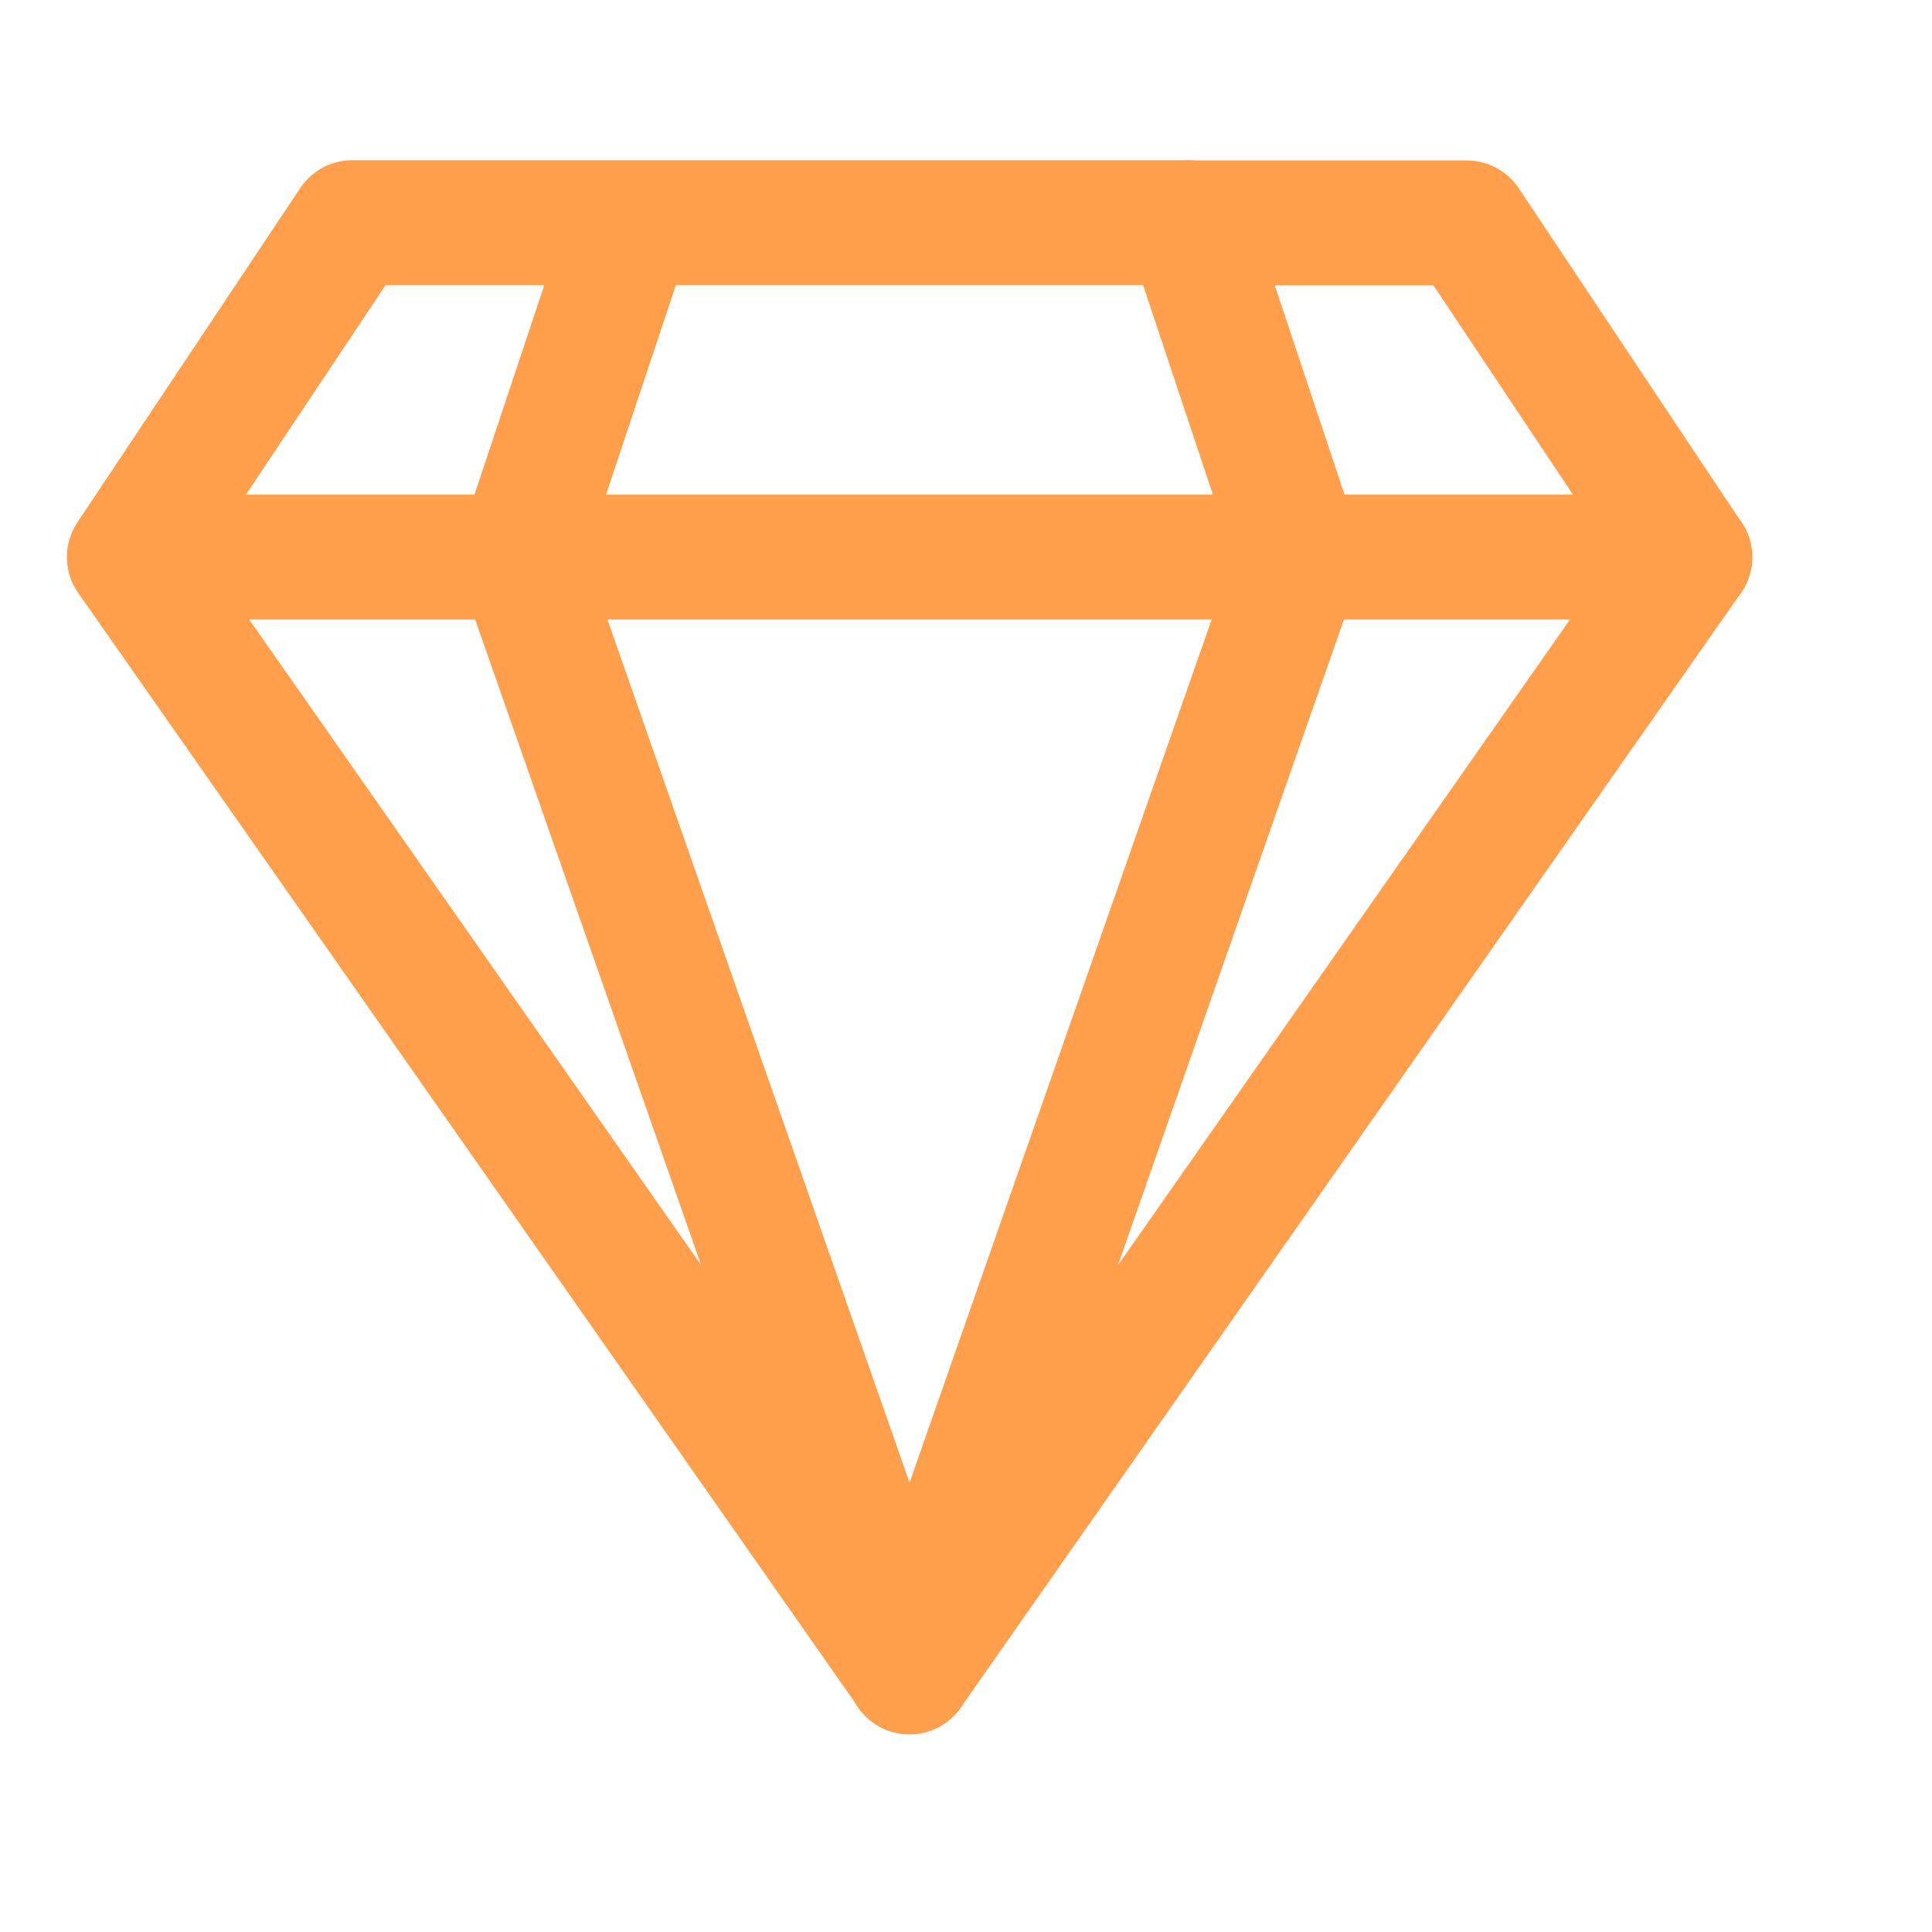
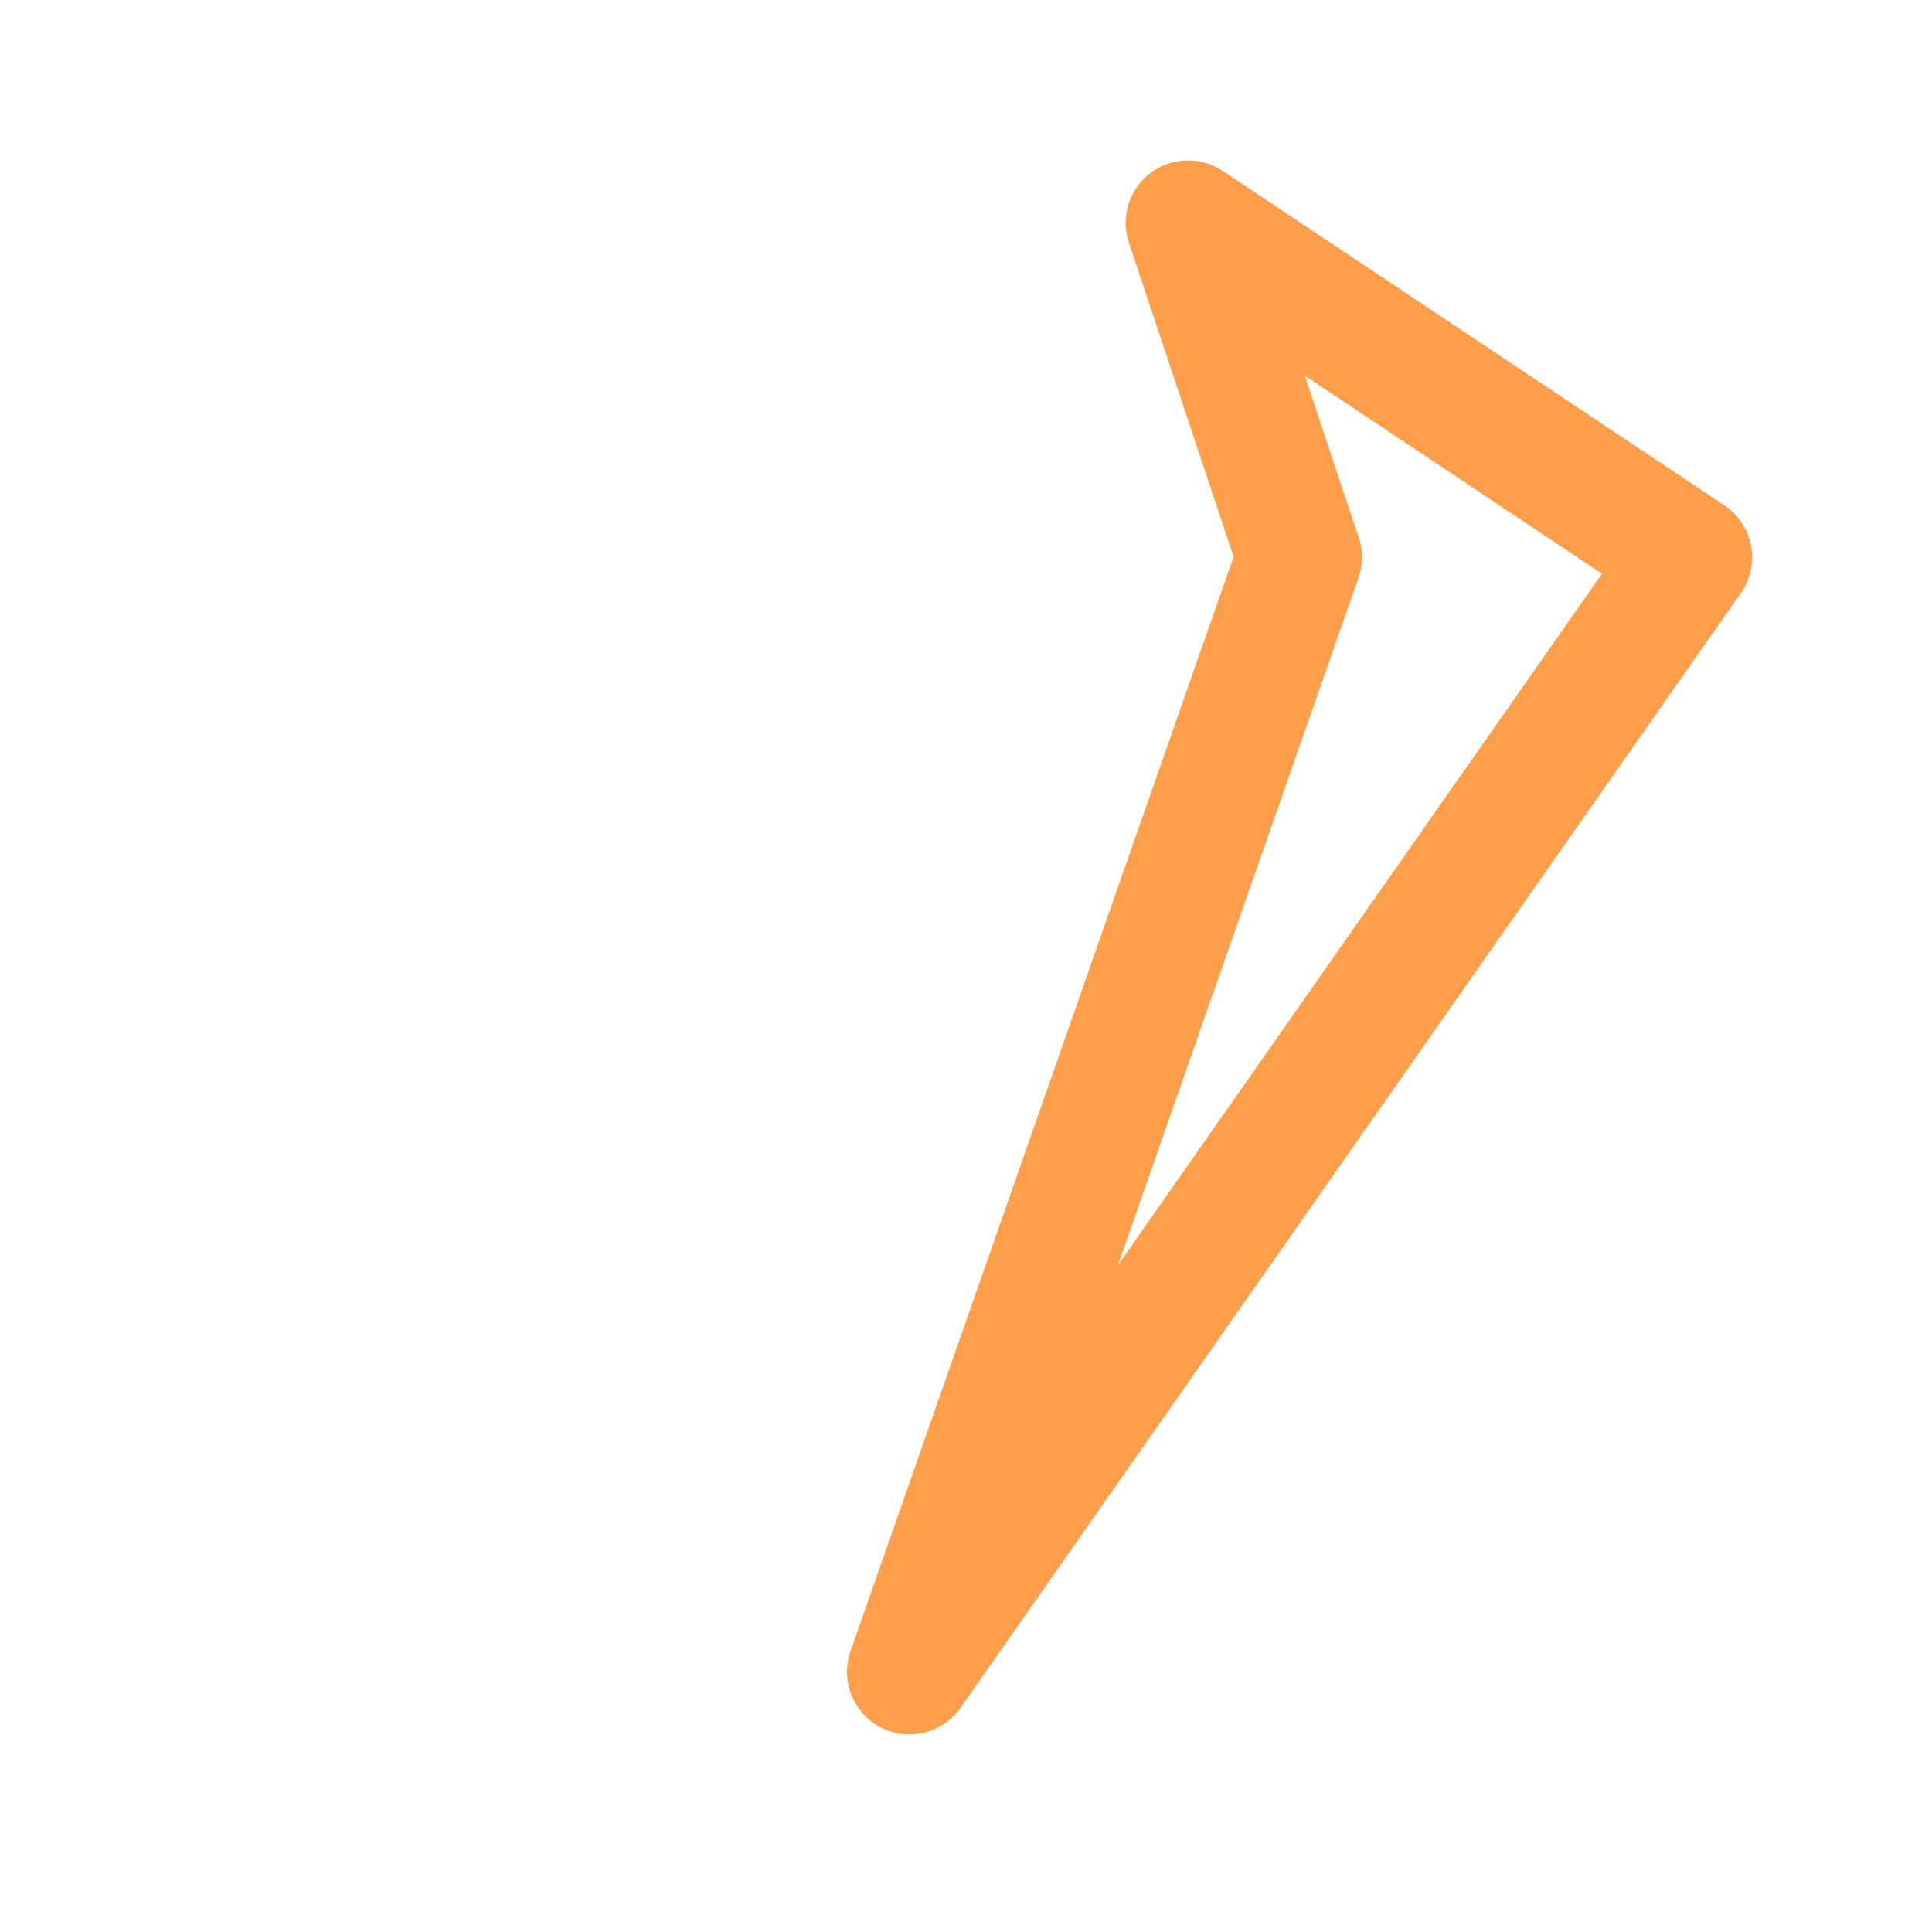
<svg xmlns="http://www.w3.org/2000/svg" width="45px" height="45px" version="1.1" xml:space="preserve" style="fill-rule:evenodd;clip-rule:evenodd;stroke-linecap:round;stroke-linejoin:round;stroke-miterlimit:10;">
  <g transform="matrix(1,0,0,1,-2660.81,-365.138)">
    <g id="Artboard45" transform="matrix(0.862,0,0,0.862,-2555.83,-1368.07)">
      <rect x="6050.27" y="2010.18" width="52.191" height="52.191" style="fill:none;" />
      <g transform="matrix(3.012,0,0,-3.012,6076.36,2055.86)">
-         <path d="M7,10L5,13L2.5,13L3.5,10L0,0L7,10Z" style="fill:none;fill-rule:nonzero;stroke:rgb(255,158,75);stroke-width:1.12px;" />
+         <path d="M7,10L2.5,13L3.5,10L0,0L7,10Z" style="fill:none;fill-rule:nonzero;stroke:rgb(255,158,75);stroke-width:1.12px;" />
      </g>
      <g transform="matrix(3.012,0,0,-3.012,6055.28,2057.36)">
-         <path d="M0,10.5L2,13.5L4.5,13.5M0,10.5L7,0.5L3.5,10.5M0,10.5L3.5,10.5M4.5,13.5L3.5,10.5M4.5,13.5L9.5,13.5M3.5,10.5L14,10.5" style="fill:none;fill-rule:nonzero;stroke:rgb(255,158,75);stroke-width:1.12px;" />
-       </g>
+         </g>
    </g>
  </g>
</svg>